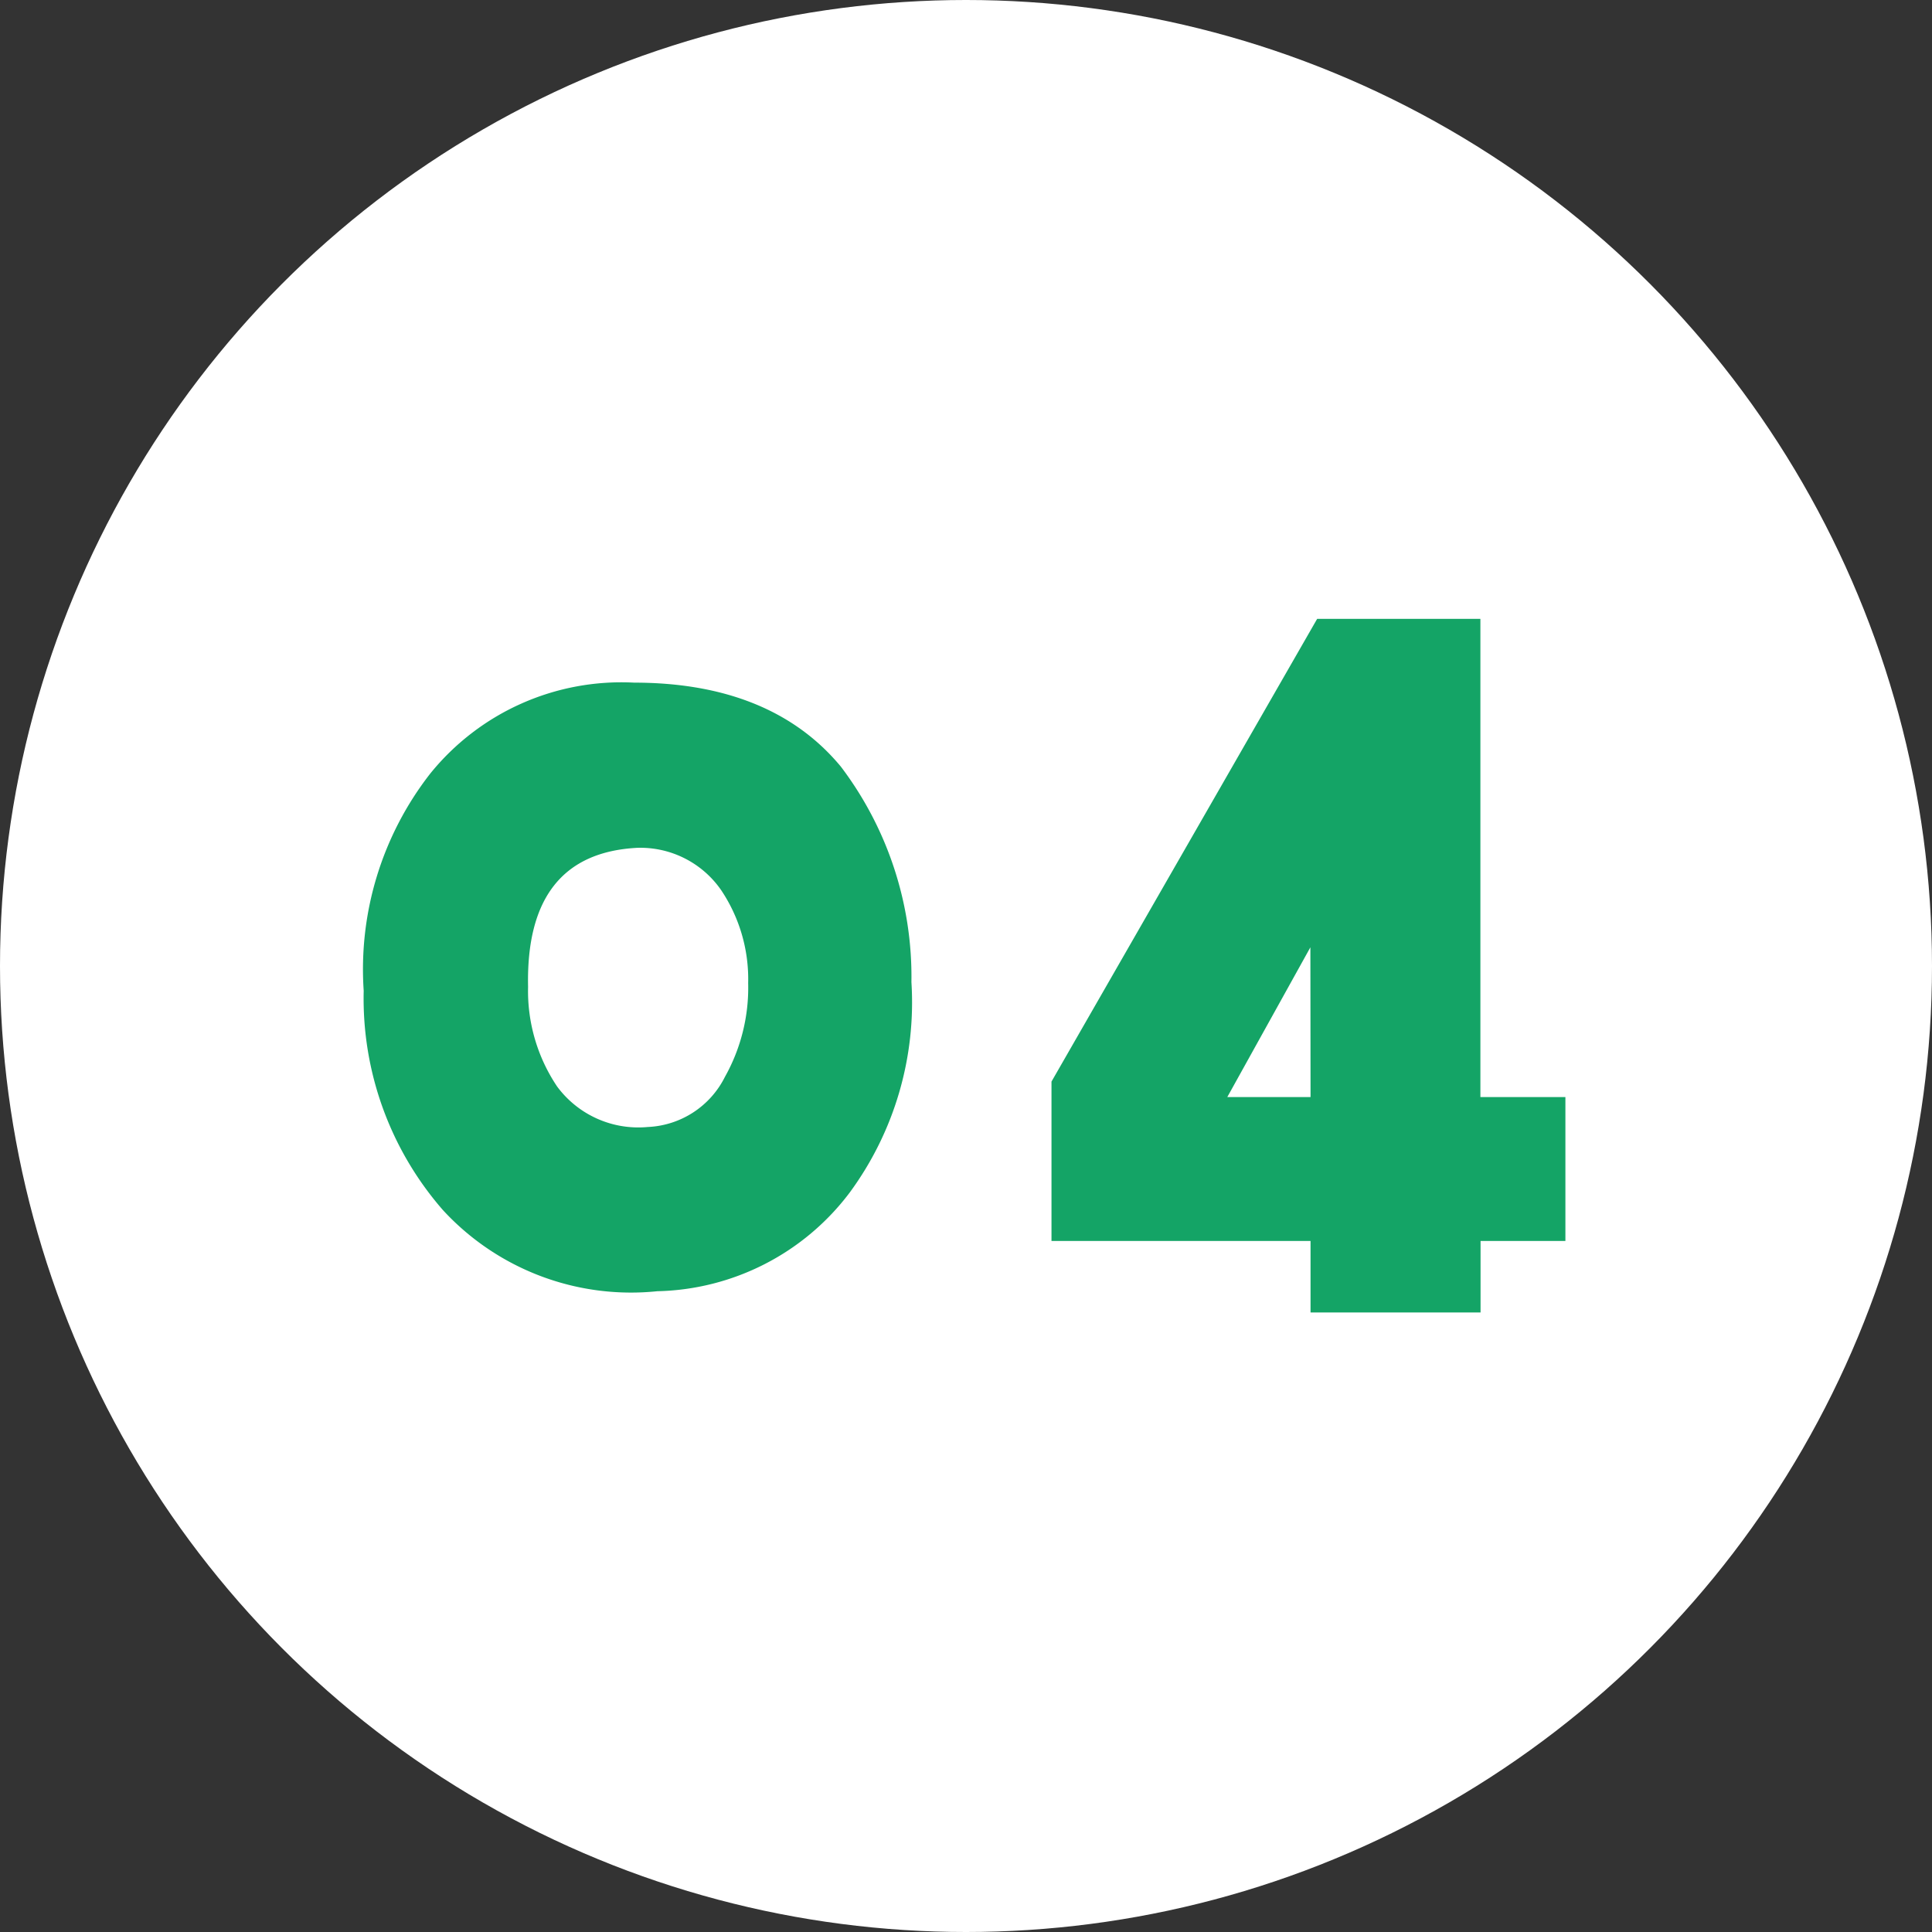
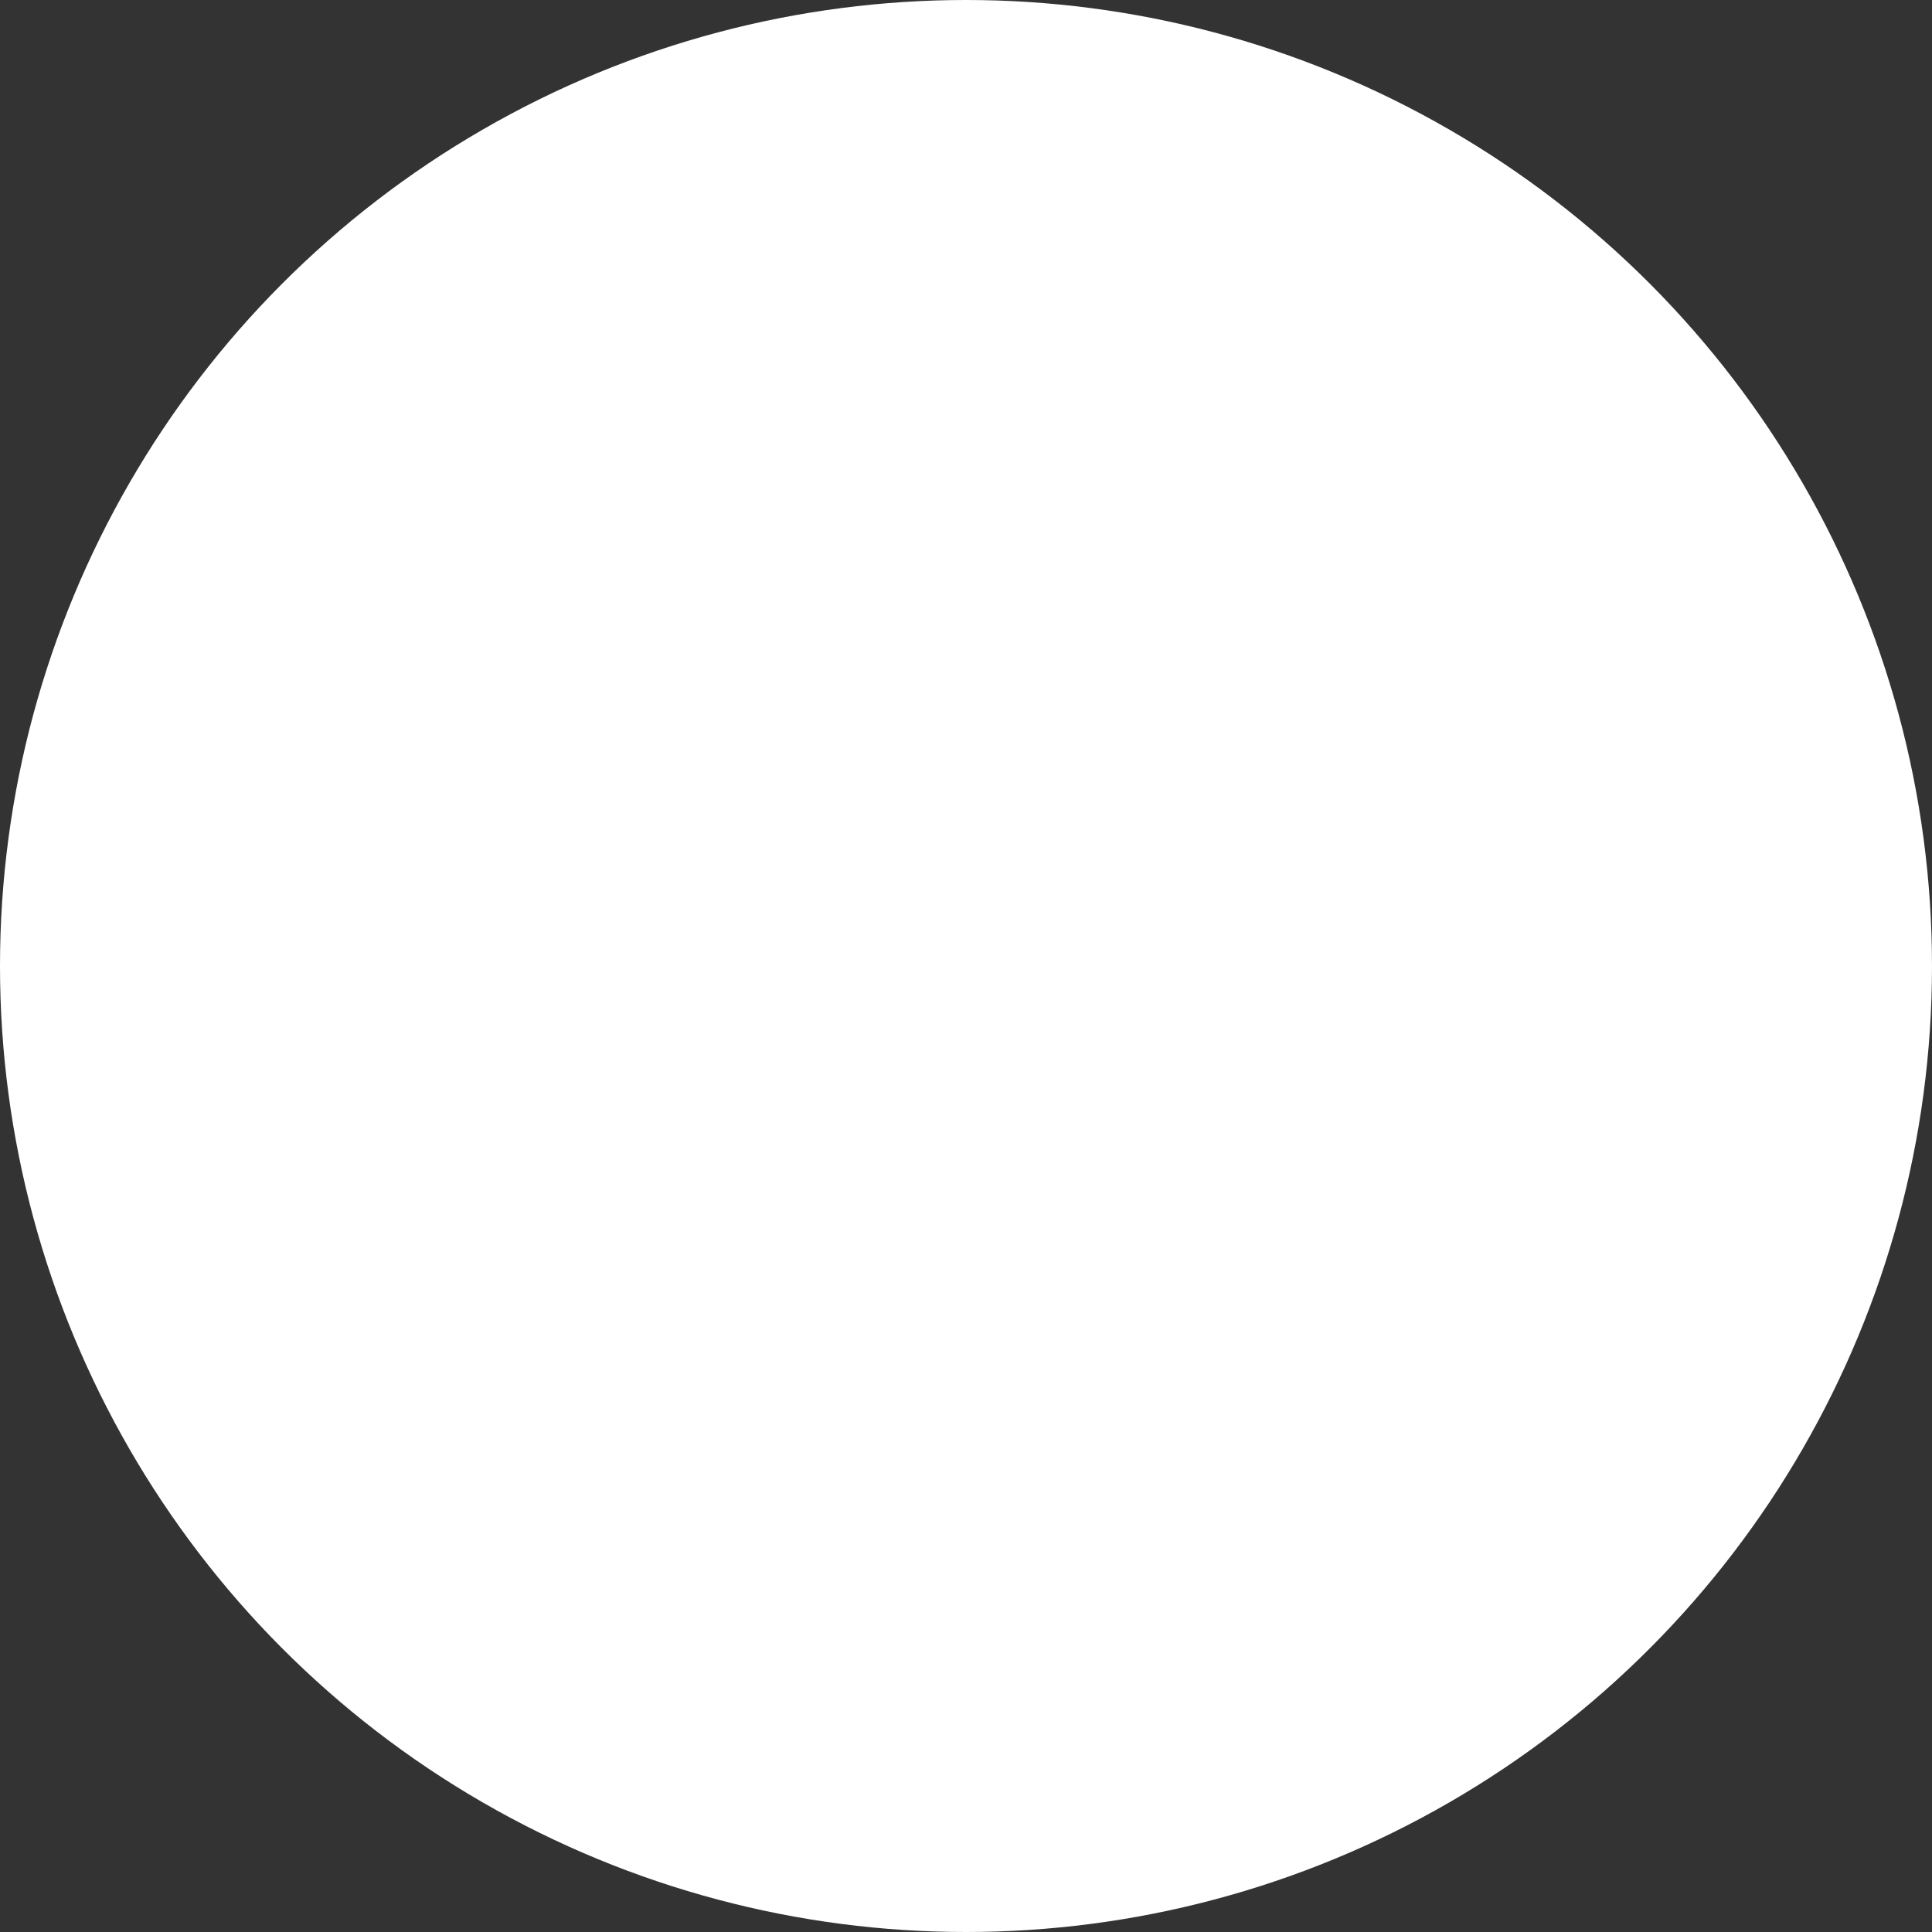
<svg xmlns="http://www.w3.org/2000/svg" width="60" height="60" viewBox="0 0 60 60">
  <rect x="0" y="0" width="60" height="60" fill="#333333" stroke="none" />
  <g id="グループ_261" data-name="グループ 261" transform="translate(-945 -4080)">
    <circle id="楕円形_9" data-name="楕円形 9" cx="30" cy="30" r="30" transform="translate(945 4080)" fill="#fff" />
-     <path id="パス_10520" data-name="パス 10520" d="M-1.695-10.5a10.8,10.8,0,0,0-2.19-6.69c-1.44-1.74-3.6-2.61-6.42-2.61a7.635,7.635,0,0,0-6.33,2.82,9.883,9.883,0,0,0-2.07,6.75,9.992,9.992,0,0,0,2.46,6.81A7.942,7.942,0,0,0-9.585-.9a7.683,7.683,0,0,0,5.97-3.06A9.97,9.97,0,0,0-1.695-10.5Zm-5.07.03a5.658,5.658,0,0,1-.72,2.91A2.816,2.816,0,0,1-9.885-6,3.135,3.135,0,0,1-12.7-7.26a5.316,5.316,0,0,1-.9-3.09c-.06-2.76,1.08-4.2,3.39-4.32a3.051,3.051,0,0,1,2.61,1.32A4.964,4.964,0,0,1-6.765-10.47Zm25.38,8.01V-6.93h-2.64V-21.78h-5.07L2.655-7.41v4.95H10.7V-.24h5.28V-2.46ZM10.7-6.93H8.115l2.58-4.65Z" transform="translate(975 4121)" fill="#14a466" />
  </g>
</svg>